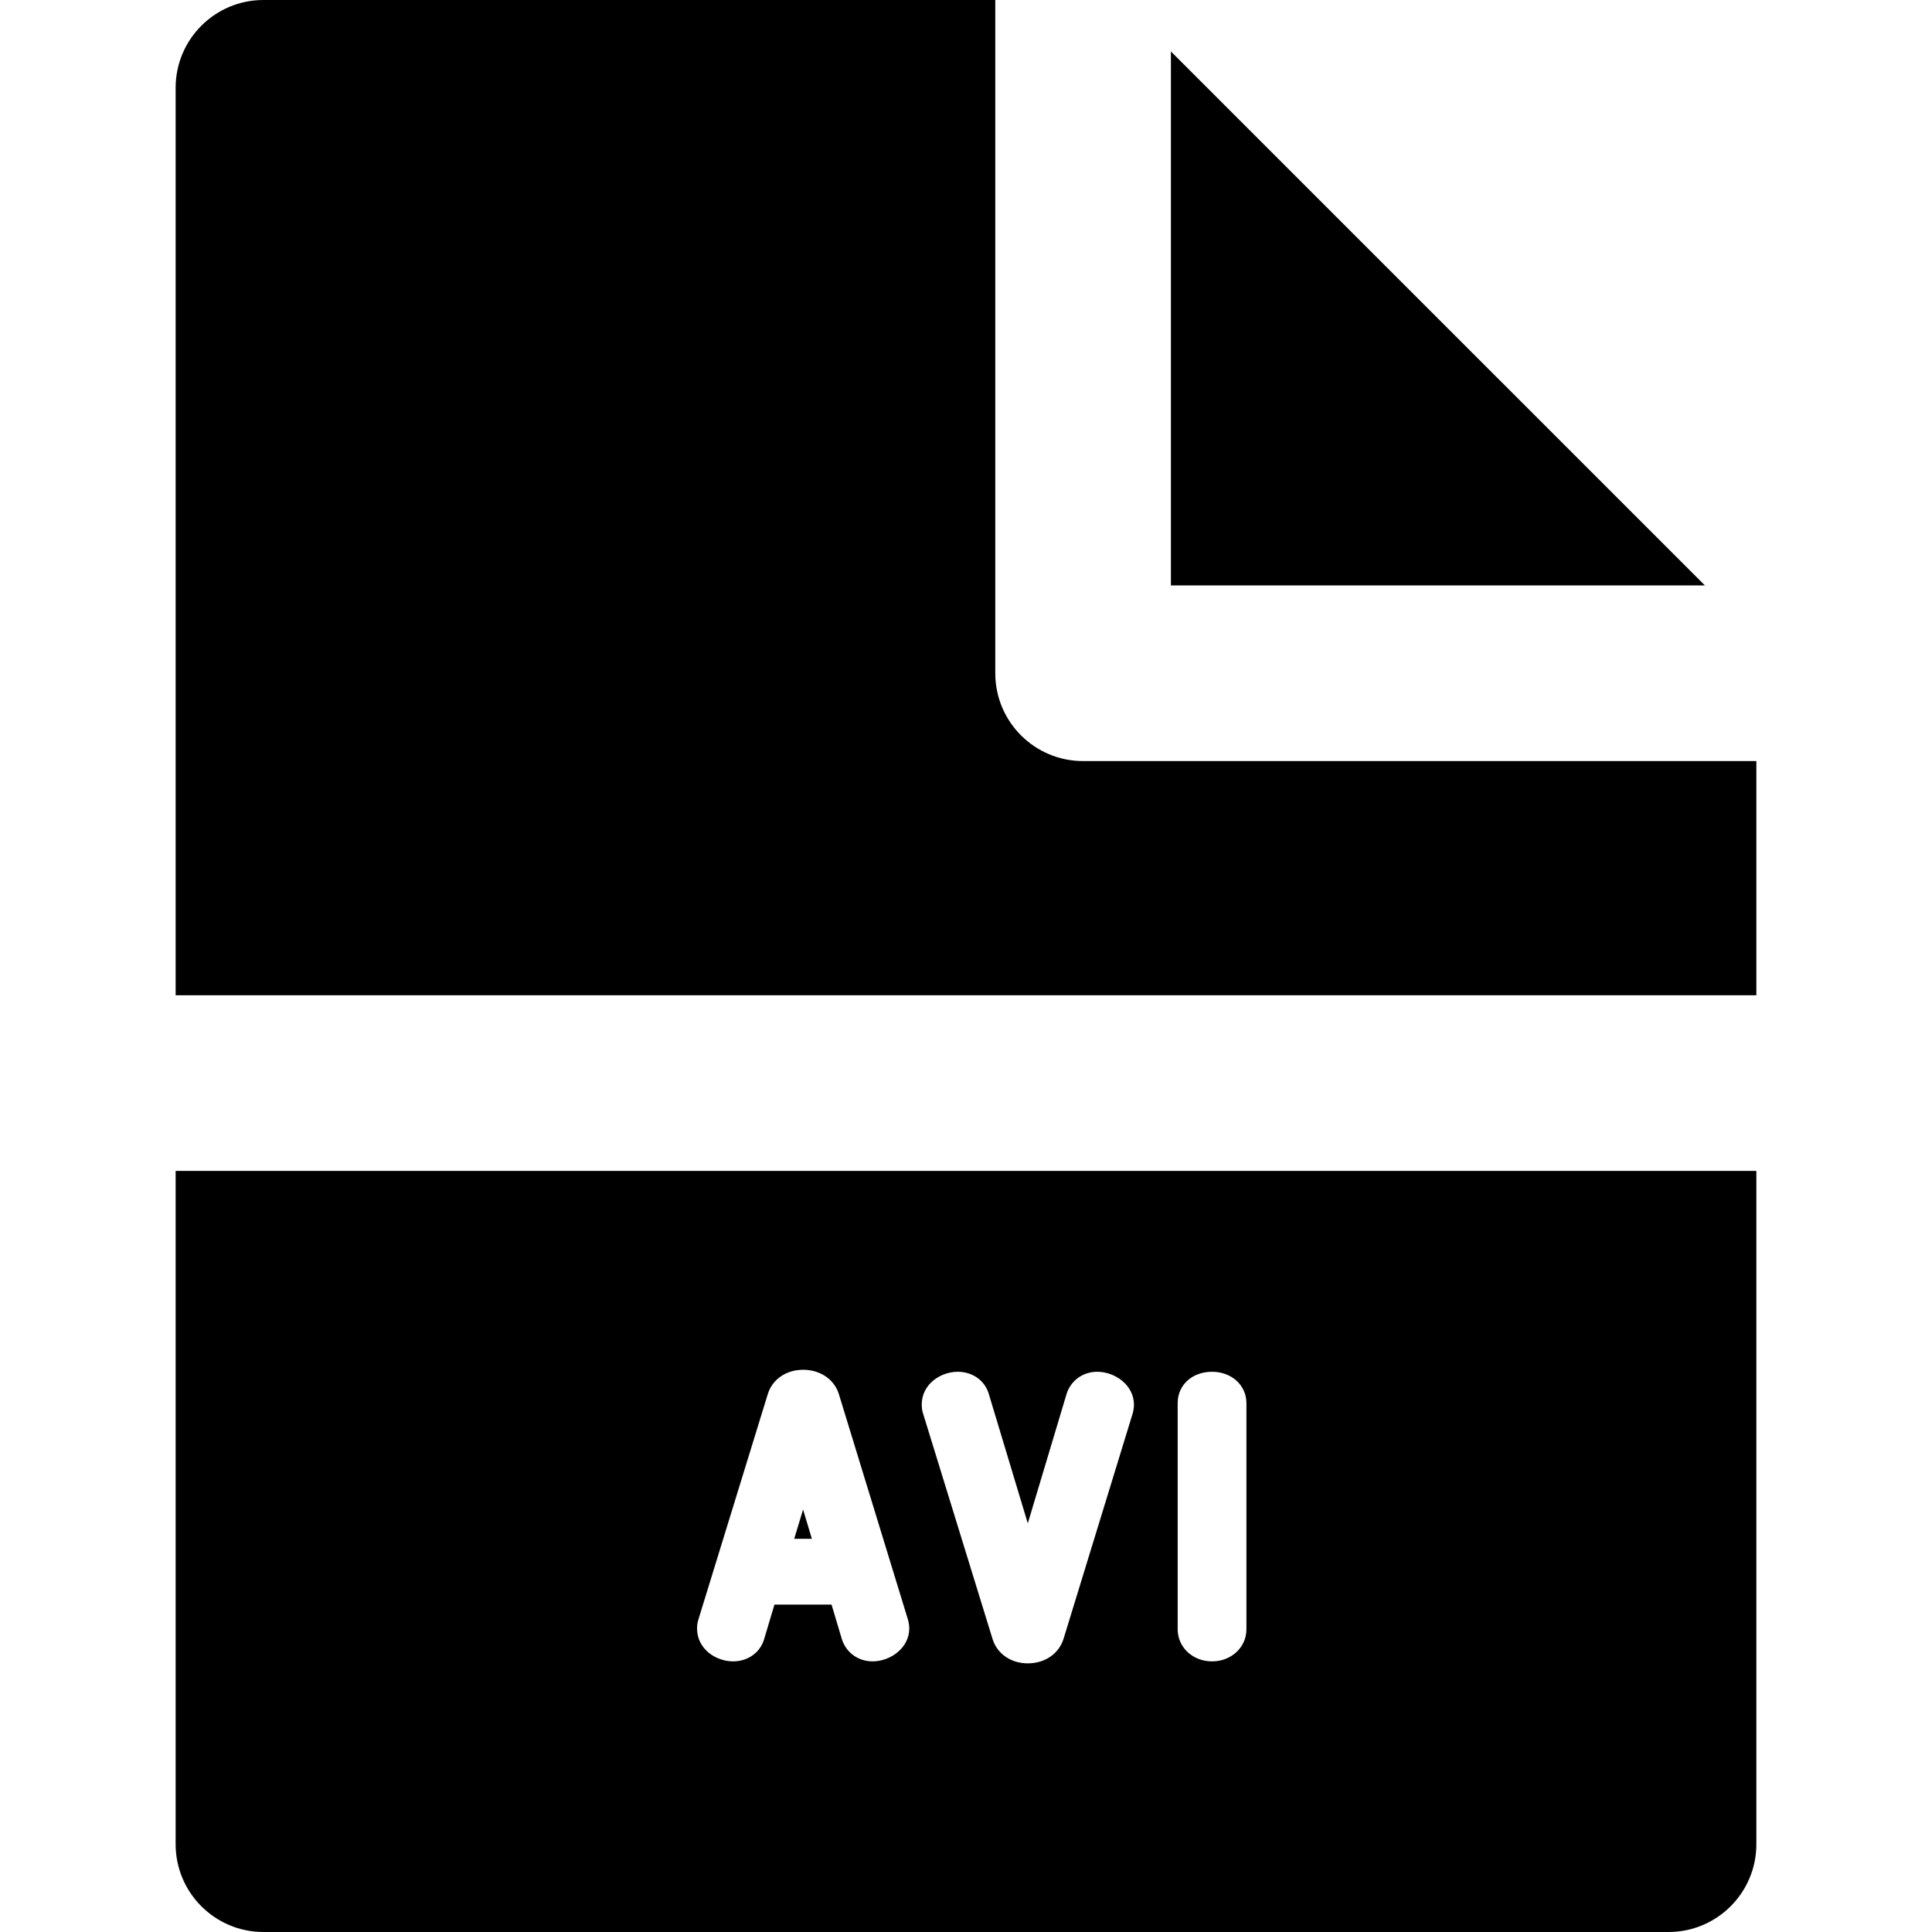
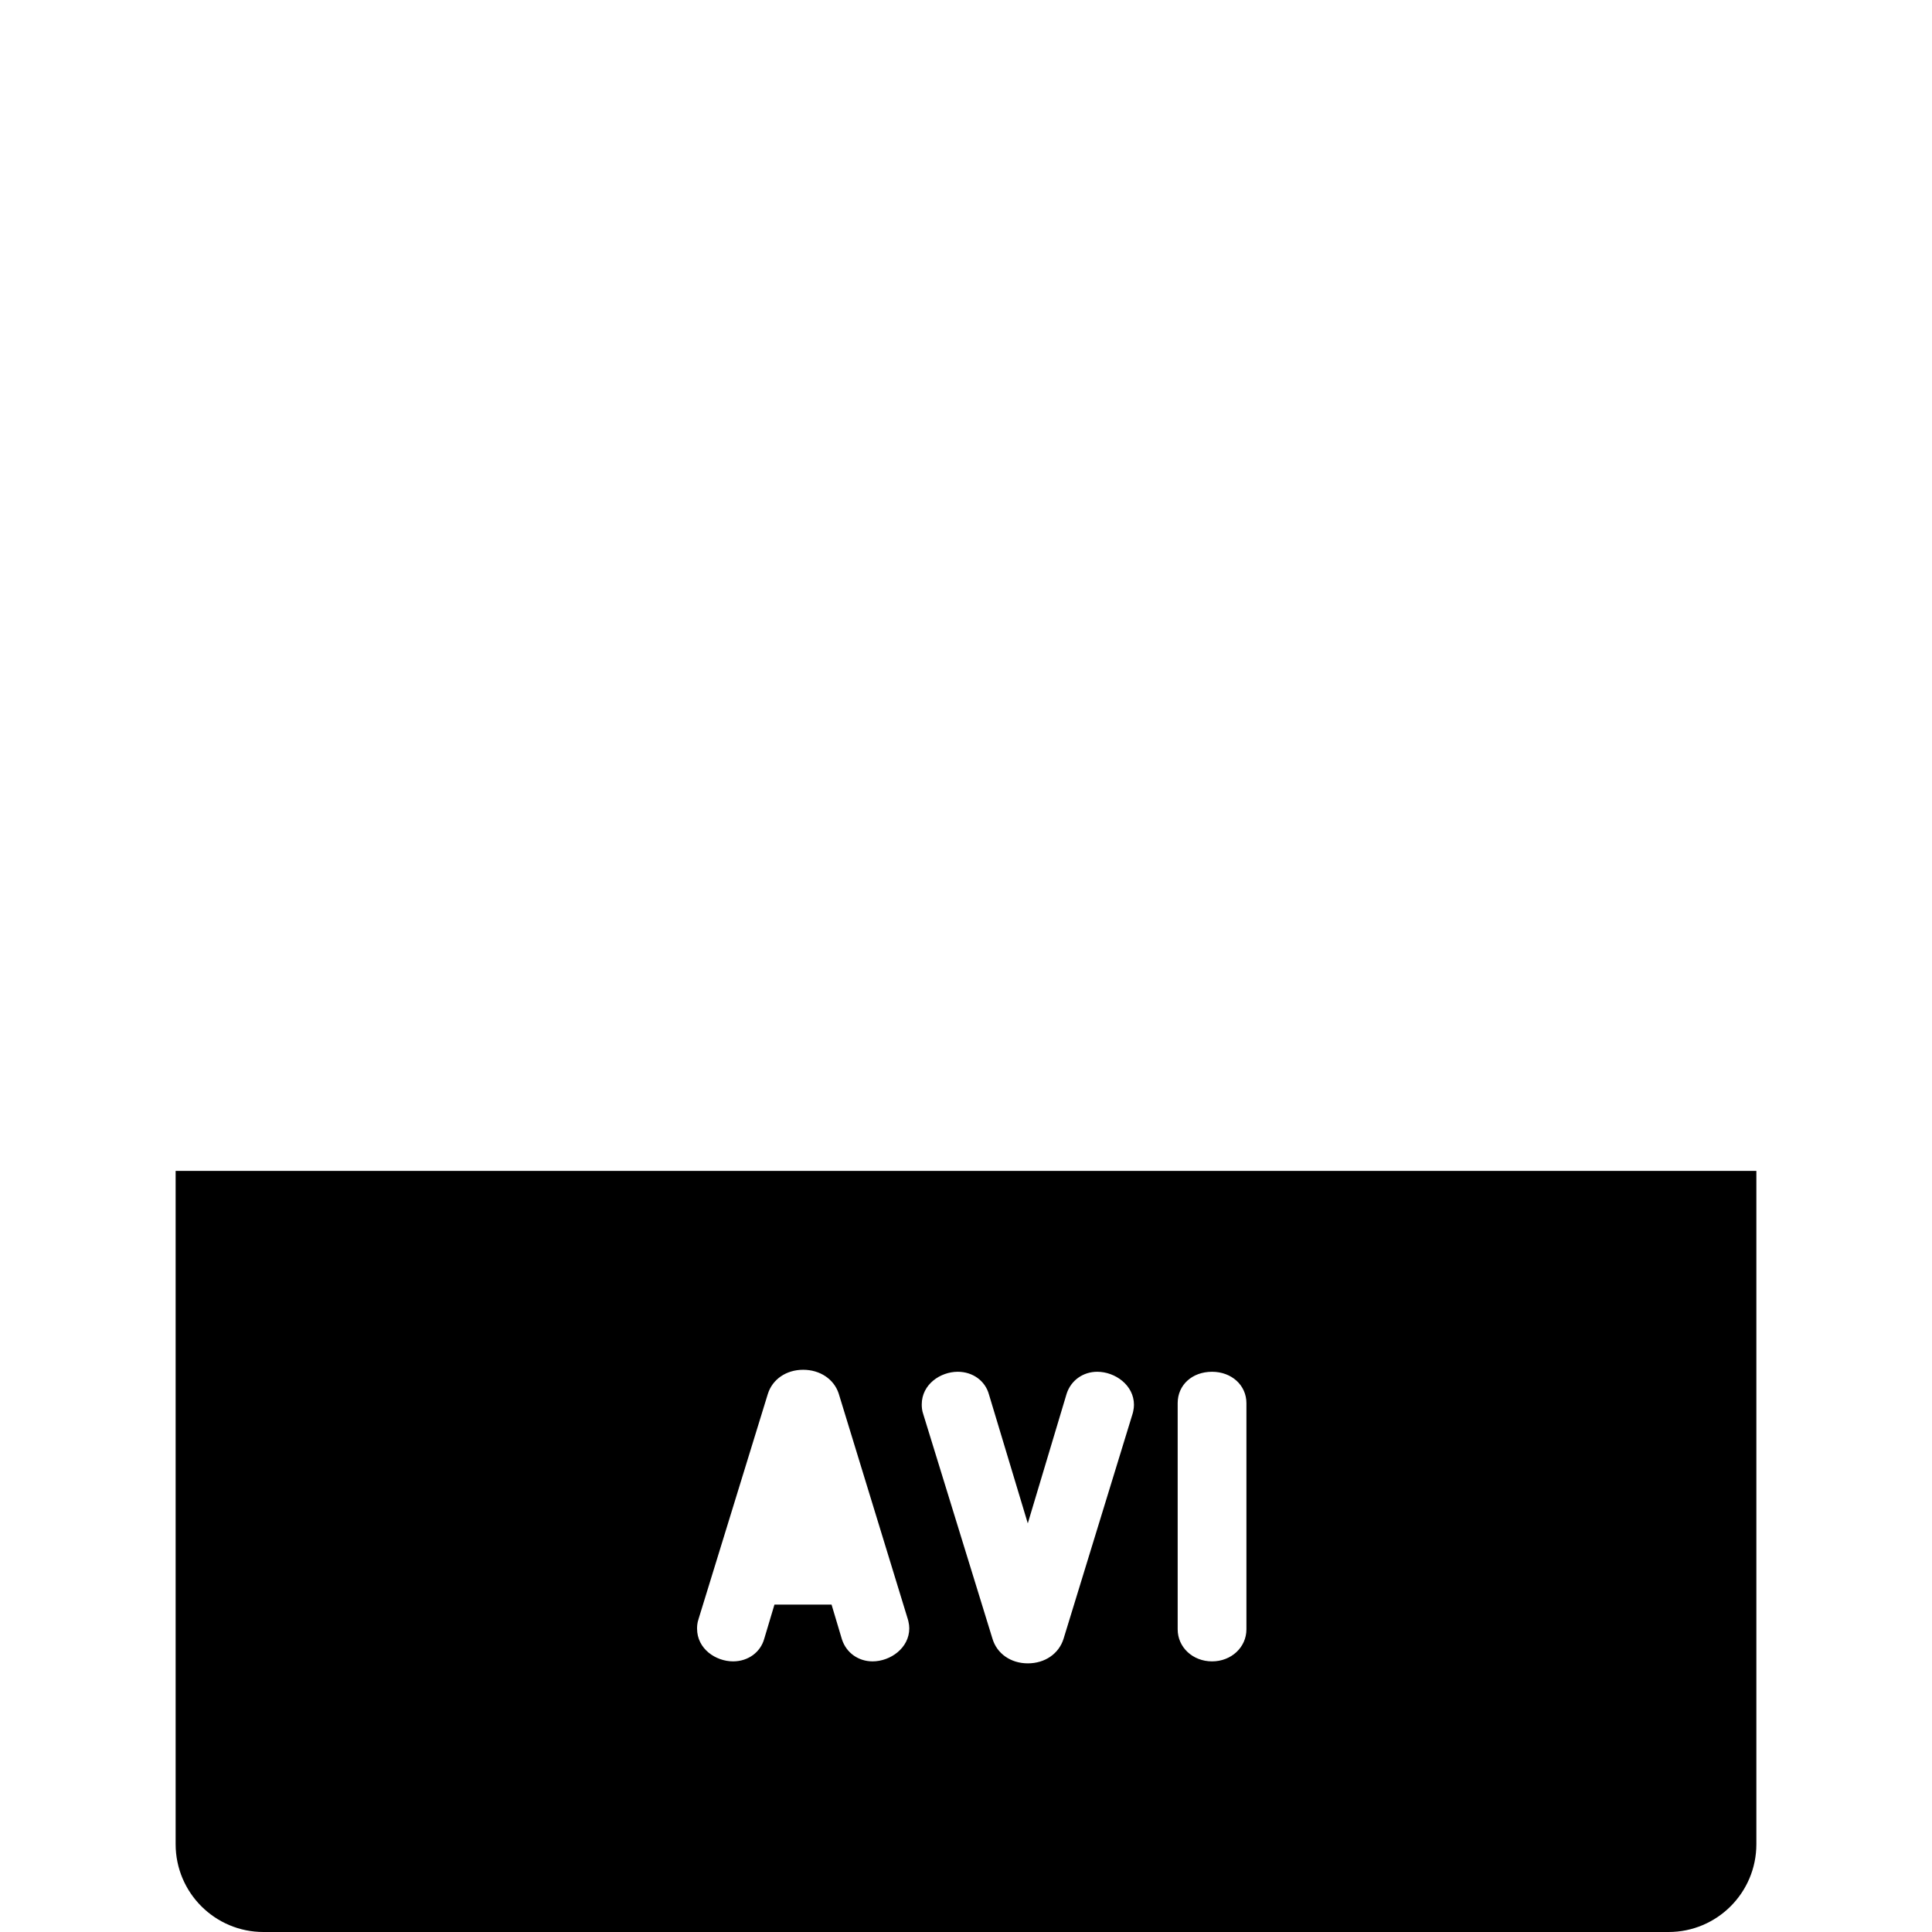
<svg xmlns="http://www.w3.org/2000/svg" fill="#000000" height="800px" width="800px" version="1.1" id="Layer_1" viewBox="0 0 330 330" xml:space="preserve">
  <g id="XMLID_508_">
-     <polygon id="XMLID_509_" points="200,99.997 291.213,99.997 200,8.787  " />
-     <path id="XMLID_510_" d="M170,114.997V0H45c-8.284,0-15,6.716-15,15v155h270v-40.003H185C176.716,129.997,170,123.281,170,114.997z   " />
-     <polygon id="XMLID_511_" points="135.657,262.842 138.674,262.842 137.172,257.838  " />
    <path id="XMLID_512_" d="M300,315V200H30v115c0,8.284,6.716,15,15,15h240C293.284,330,300,323.284,300,315z M149.042,283.774   c-2.413,0-4.458-1.45-5.21-3.694c-0.015-0.042-0.027-0.084-0.041-0.126l-1.756-5.879h-9.752l-1.74,5.822   c-0.638,2.324-2.762,3.877-5.324,3.877c-2.961,0-6.155-2.137-6.155-5.589c0-0.278,0-0.941,0.272-1.705l11.816-38.384   c0.788-2.515,3.154-4.128,6.035-4.128c2.869,0,5.25,1.588,6.064,4.046l11.827,38.603c0.056,0.18,0.098,0.364,0.126,0.55   c0.049,0.22,0.107,0.56,0.107,0.963C155.313,281.506,152.07,283.774,149.042,283.774z M193.593,240.876   c-0.03,0.2-0.074,0.398-0.134,0.592l-11.799,38.458c-0.799,2.552-3.189,4.188-6.095,4.188c-2.919,0-5.294-1.662-6.05-4.233   l-11.794-38.262c-0.247-0.679-0.28-1.292-0.28-1.721c0-3.452,3.195-5.589,6.156-5.589c2.564,0,4.686,1.55,5.323,3.872l6.635,22.021   l6.616-22.079c0.012-0.039,0.024-0.079,0.037-0.117c0.75-2.246,2.796-3.697,5.213-3.697c3.026,0,6.268,2.268,6.268,5.643   C193.689,240.325,193.644,240.632,193.593,240.876z M212.898,278.299c0,3.07-2.58,5.476-5.873,5.476   c-3.292,0-5.87-2.405-5.87-5.476v-38.629c0-3.105,2.469-5.36,5.87-5.36c3.349,0,5.873,2.304,5.873,5.36V278.299z" />
  </g>
</svg>